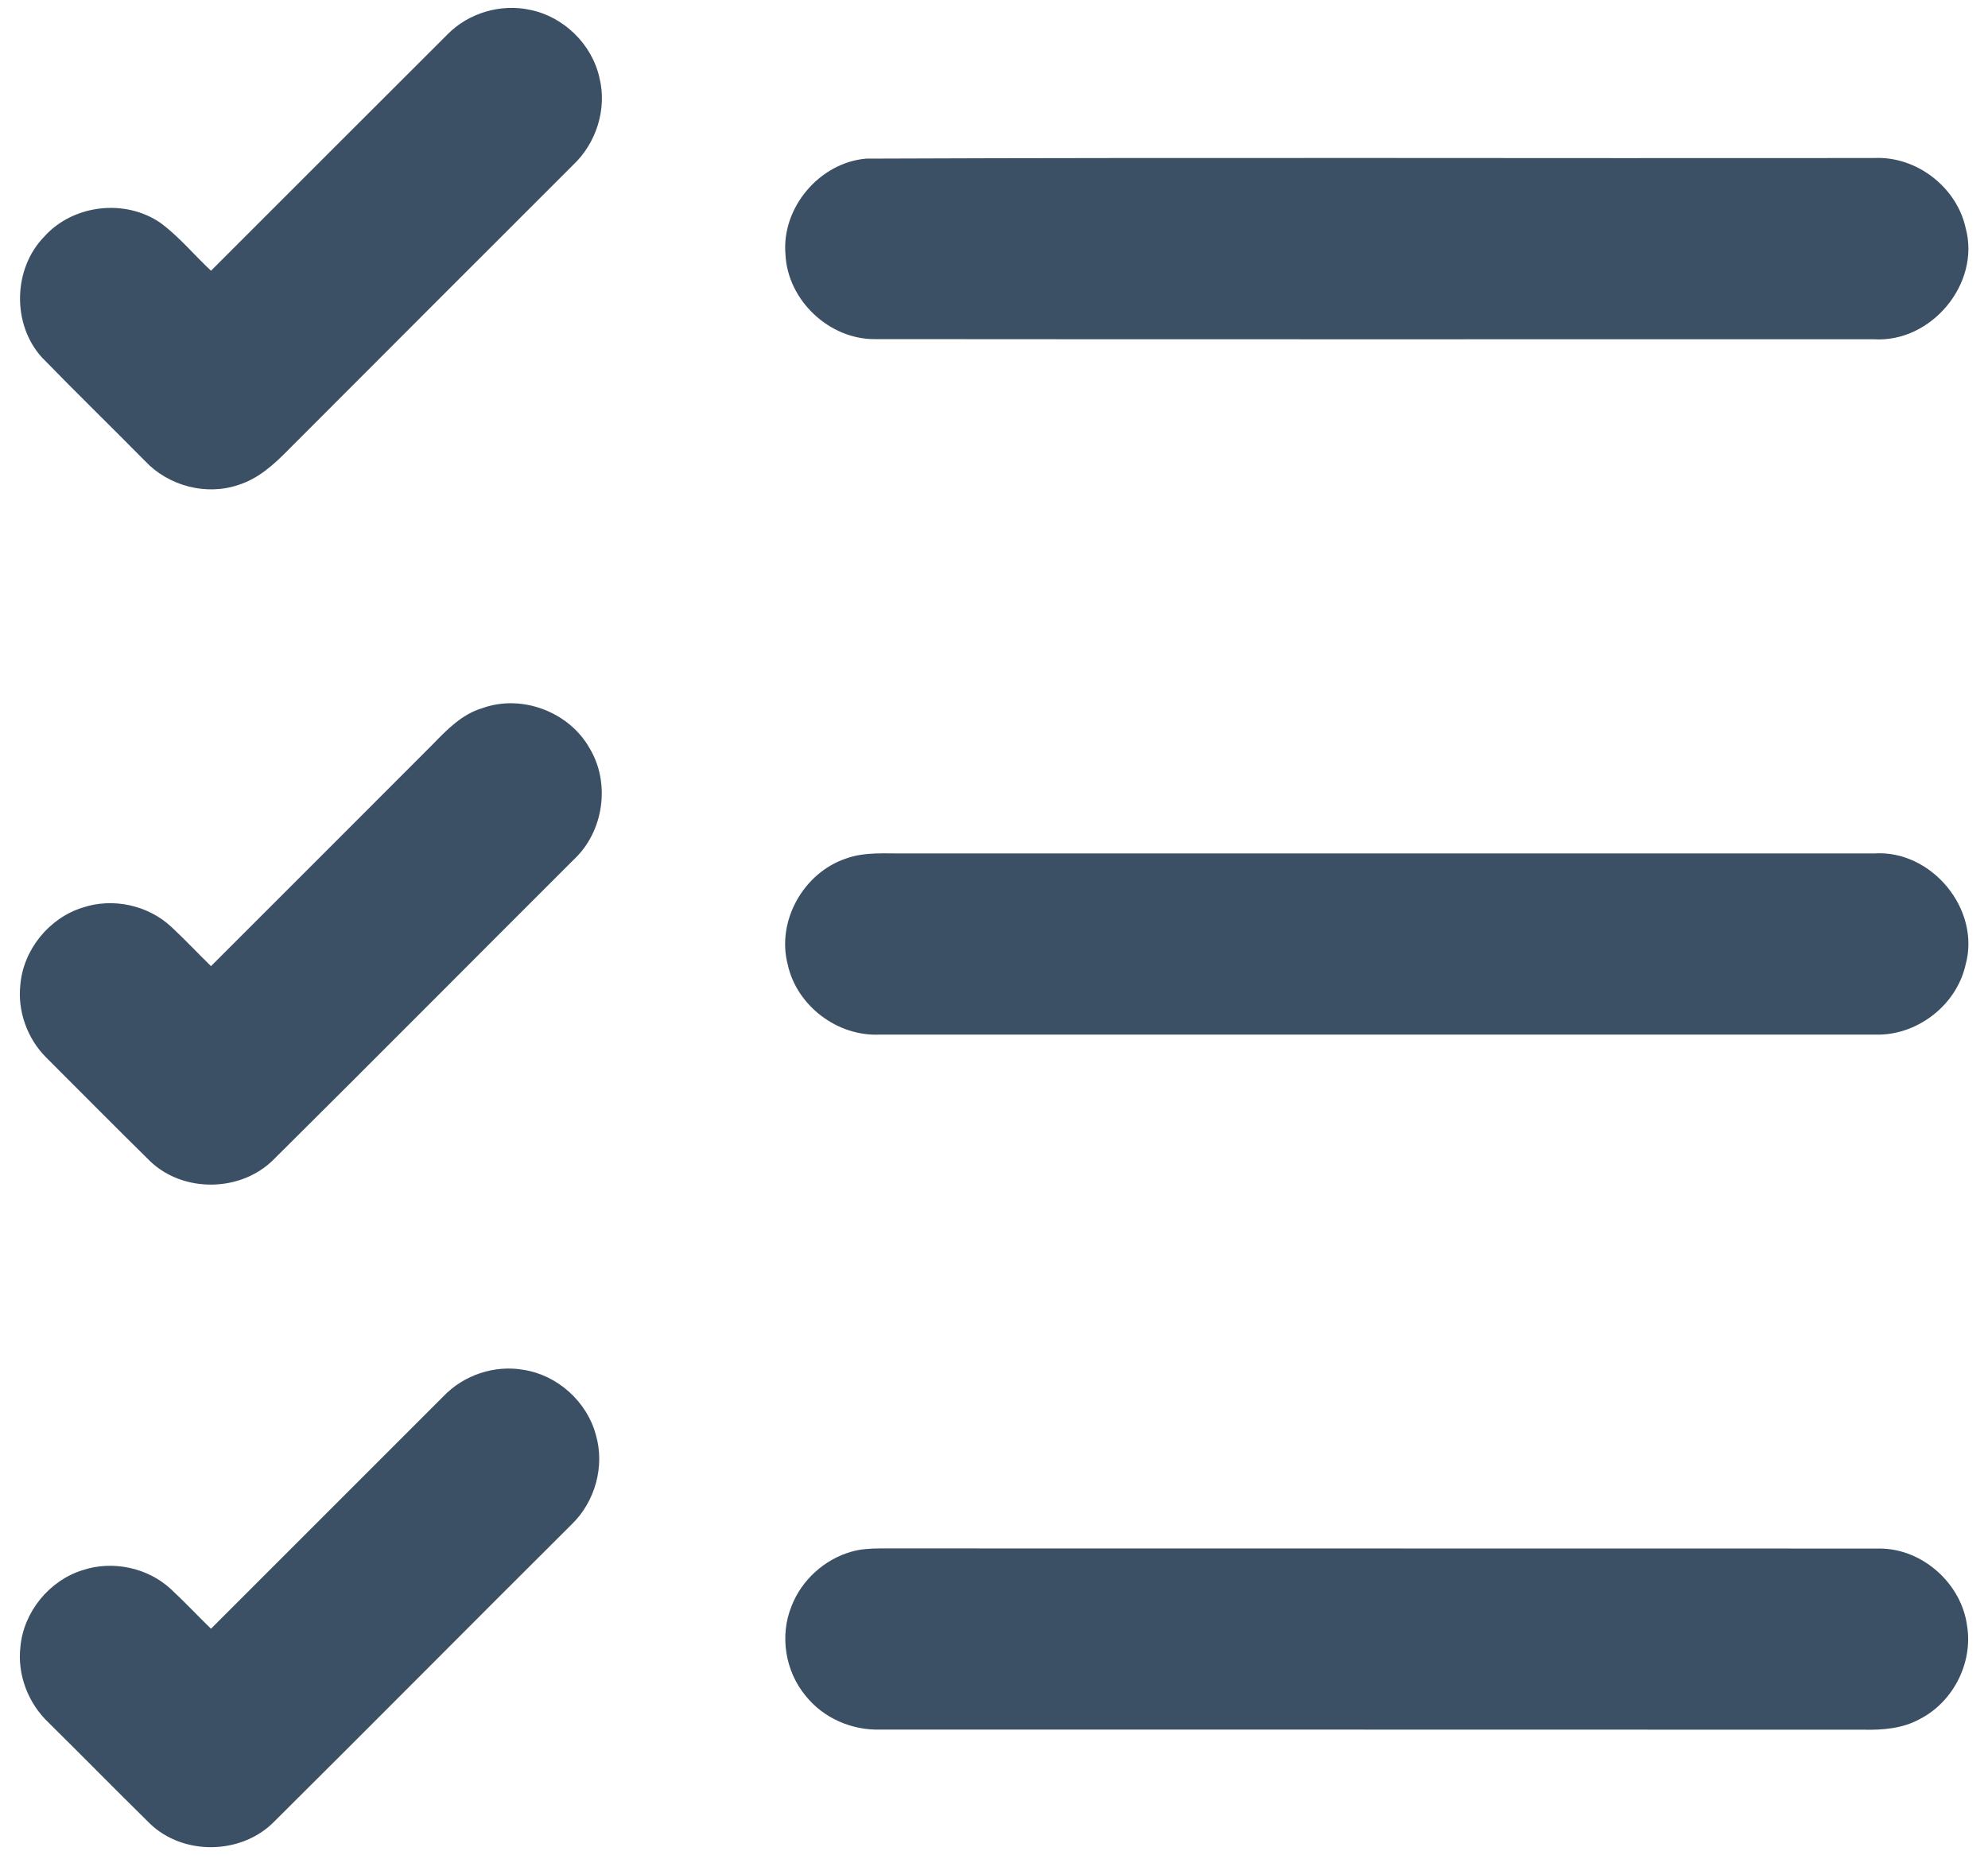
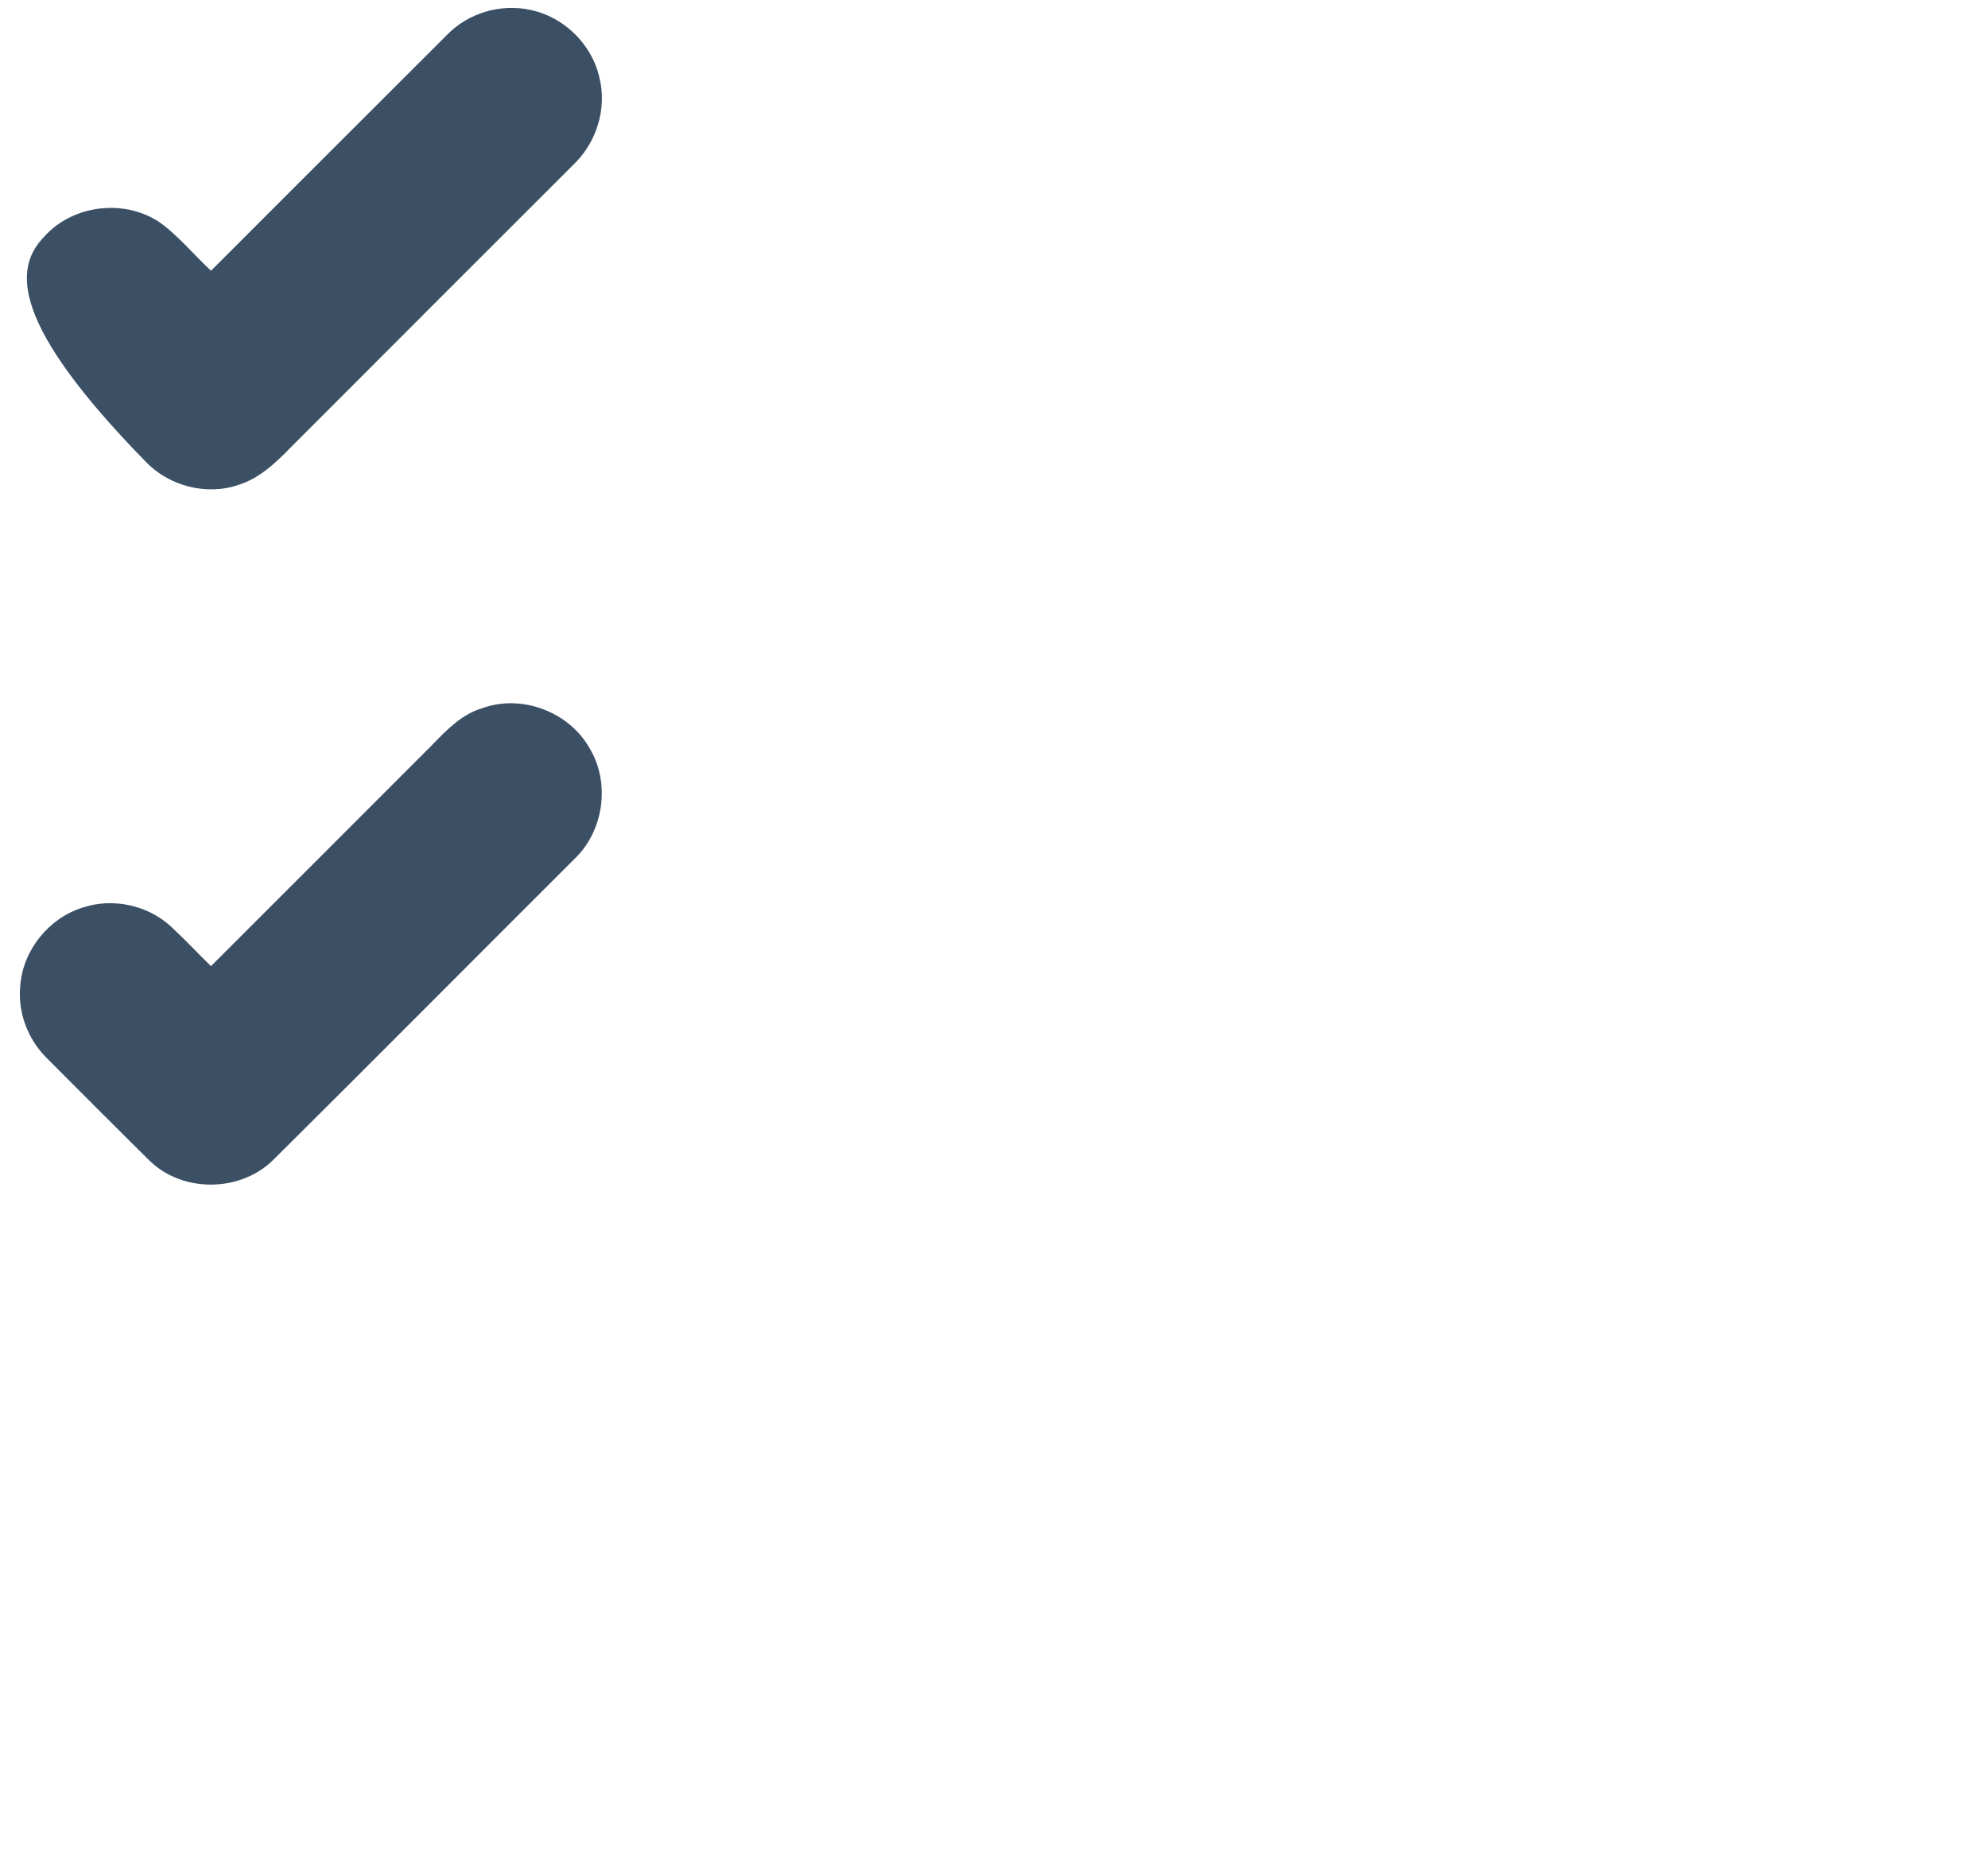
<svg xmlns="http://www.w3.org/2000/svg" width="30" height="28" viewBox="0 0 30 28" fill="none">
  <g clip-path="url(#clip0_8_523)">
-     <path d="M6.752 0.52C7.07 0.195 7.556 0.052 8.001 0.149C8.508 0.252 8.934 0.668 9.046 1.174C9.163 1.645 8.998 2.161 8.647 2.491C7.215 3.923 5.782 5.354 4.352 6.788C4.137 7.007 3.901 7.223 3.602 7.317C3.114 7.486 2.543 7.334 2.191 6.96C1.675 6.437 1.147 5.924 0.635 5.397C0.177 4.897 0.195 4.053 0.669 3.57C1.102 3.086 1.89 2.995 2.423 3.365C2.705 3.573 2.929 3.848 3.184 4.086C4.373 2.897 5.562 1.707 6.752 0.52Z" fill="#3C5065" />
-     <path d="M13.071 2.394C18.14 2.374 23.209 2.391 28.279 2.385C28.915 2.352 29.527 2.82 29.663 3.442C29.891 4.284 29.139 5.177 28.275 5.12C23.253 5.119 18.231 5.123 13.209 5.118C12.515 5.127 11.884 4.532 11.853 3.838C11.792 3.134 12.367 2.454 13.071 2.394Z" fill="#3C5065" />
+     <path d="M6.752 0.52C7.07 0.195 7.556 0.052 8.001 0.149C8.508 0.252 8.934 0.668 9.046 1.174C9.163 1.645 8.998 2.161 8.647 2.491C7.215 3.923 5.782 5.354 4.352 6.788C4.137 7.007 3.901 7.223 3.602 7.317C3.114 7.486 2.543 7.334 2.191 6.96C0.177 4.897 0.195 4.053 0.669 3.57C1.102 3.086 1.89 2.995 2.423 3.365C2.705 3.573 2.929 3.848 3.184 4.086C4.373 2.897 5.562 1.707 6.752 0.52Z" fill="#3C5065" />
    <path d="M7.277 10.688C7.87 10.473 8.583 10.74 8.894 11.287C9.216 11.815 9.112 12.548 8.662 12.97C7.15 14.479 5.645 15.995 4.129 17.5C3.637 17.994 2.765 18.007 2.263 17.523C1.737 17.005 1.218 16.48 0.695 15.958C0.412 15.674 0.263 15.262 0.307 14.862C0.352 14.334 0.739 13.856 1.245 13.698C1.7 13.545 2.232 13.659 2.584 13.987C2.79 14.178 2.982 14.384 3.184 14.581C4.299 13.466 5.416 12.351 6.53 11.234C6.745 11.012 6.971 10.779 7.277 10.688Z" fill="#3C5065" />
-     <path d="M12.767 12.957C13.058 12.851 13.372 12.885 13.675 12.88C18.544 12.88 23.413 12.88 28.283 12.88C29.146 12.823 29.893 13.721 29.662 14.559C29.525 15.175 28.922 15.638 28.291 15.614C23.288 15.616 18.285 15.614 13.282 15.614C12.642 15.648 12.023 15.182 11.887 14.556C11.715 13.898 12.128 13.17 12.767 12.957Z" fill="#3C5065" />
-     <path d="M6.688 21.077C6.995 20.753 7.462 20.596 7.902 20.674C8.413 20.754 8.856 21.152 8.991 21.652C9.131 22.128 8.98 22.667 8.624 23.009C7.123 24.503 5.632 26.008 4.13 27.5C3.638 27.993 2.766 28.007 2.263 27.523C1.75 27.018 1.245 26.504 0.733 25.998C0.426 25.708 0.259 25.276 0.308 24.855C0.355 24.33 0.741 23.855 1.244 23.698C1.698 23.546 2.23 23.658 2.581 23.985C2.788 24.177 2.981 24.384 3.184 24.581C4.352 23.413 5.52 22.245 6.688 21.077Z" fill="#3C5065" />
-     <path d="M12.846 23.419C12.988 23.377 13.137 23.37 13.286 23.369C18.311 23.372 23.336 23.368 28.361 23.371C29.01 23.369 29.603 23.9 29.685 24.542C29.774 25.098 29.473 25.687 28.973 25.943C28.716 26.087 28.414 26.111 28.125 26.105C23.177 26.102 18.229 26.105 13.281 26.103C12.854 26.116 12.425 25.93 12.158 25.594C11.85 25.225 11.763 24.688 11.944 24.242C12.095 23.848 12.44 23.535 12.846 23.419Z" fill="#3C5065" />
  </g>
  <defs>
    <clipPath id="clip0_8_523">
      <rect width="30" height="28" fill="white" />
    </clipPath>
  </defs>
</svg>